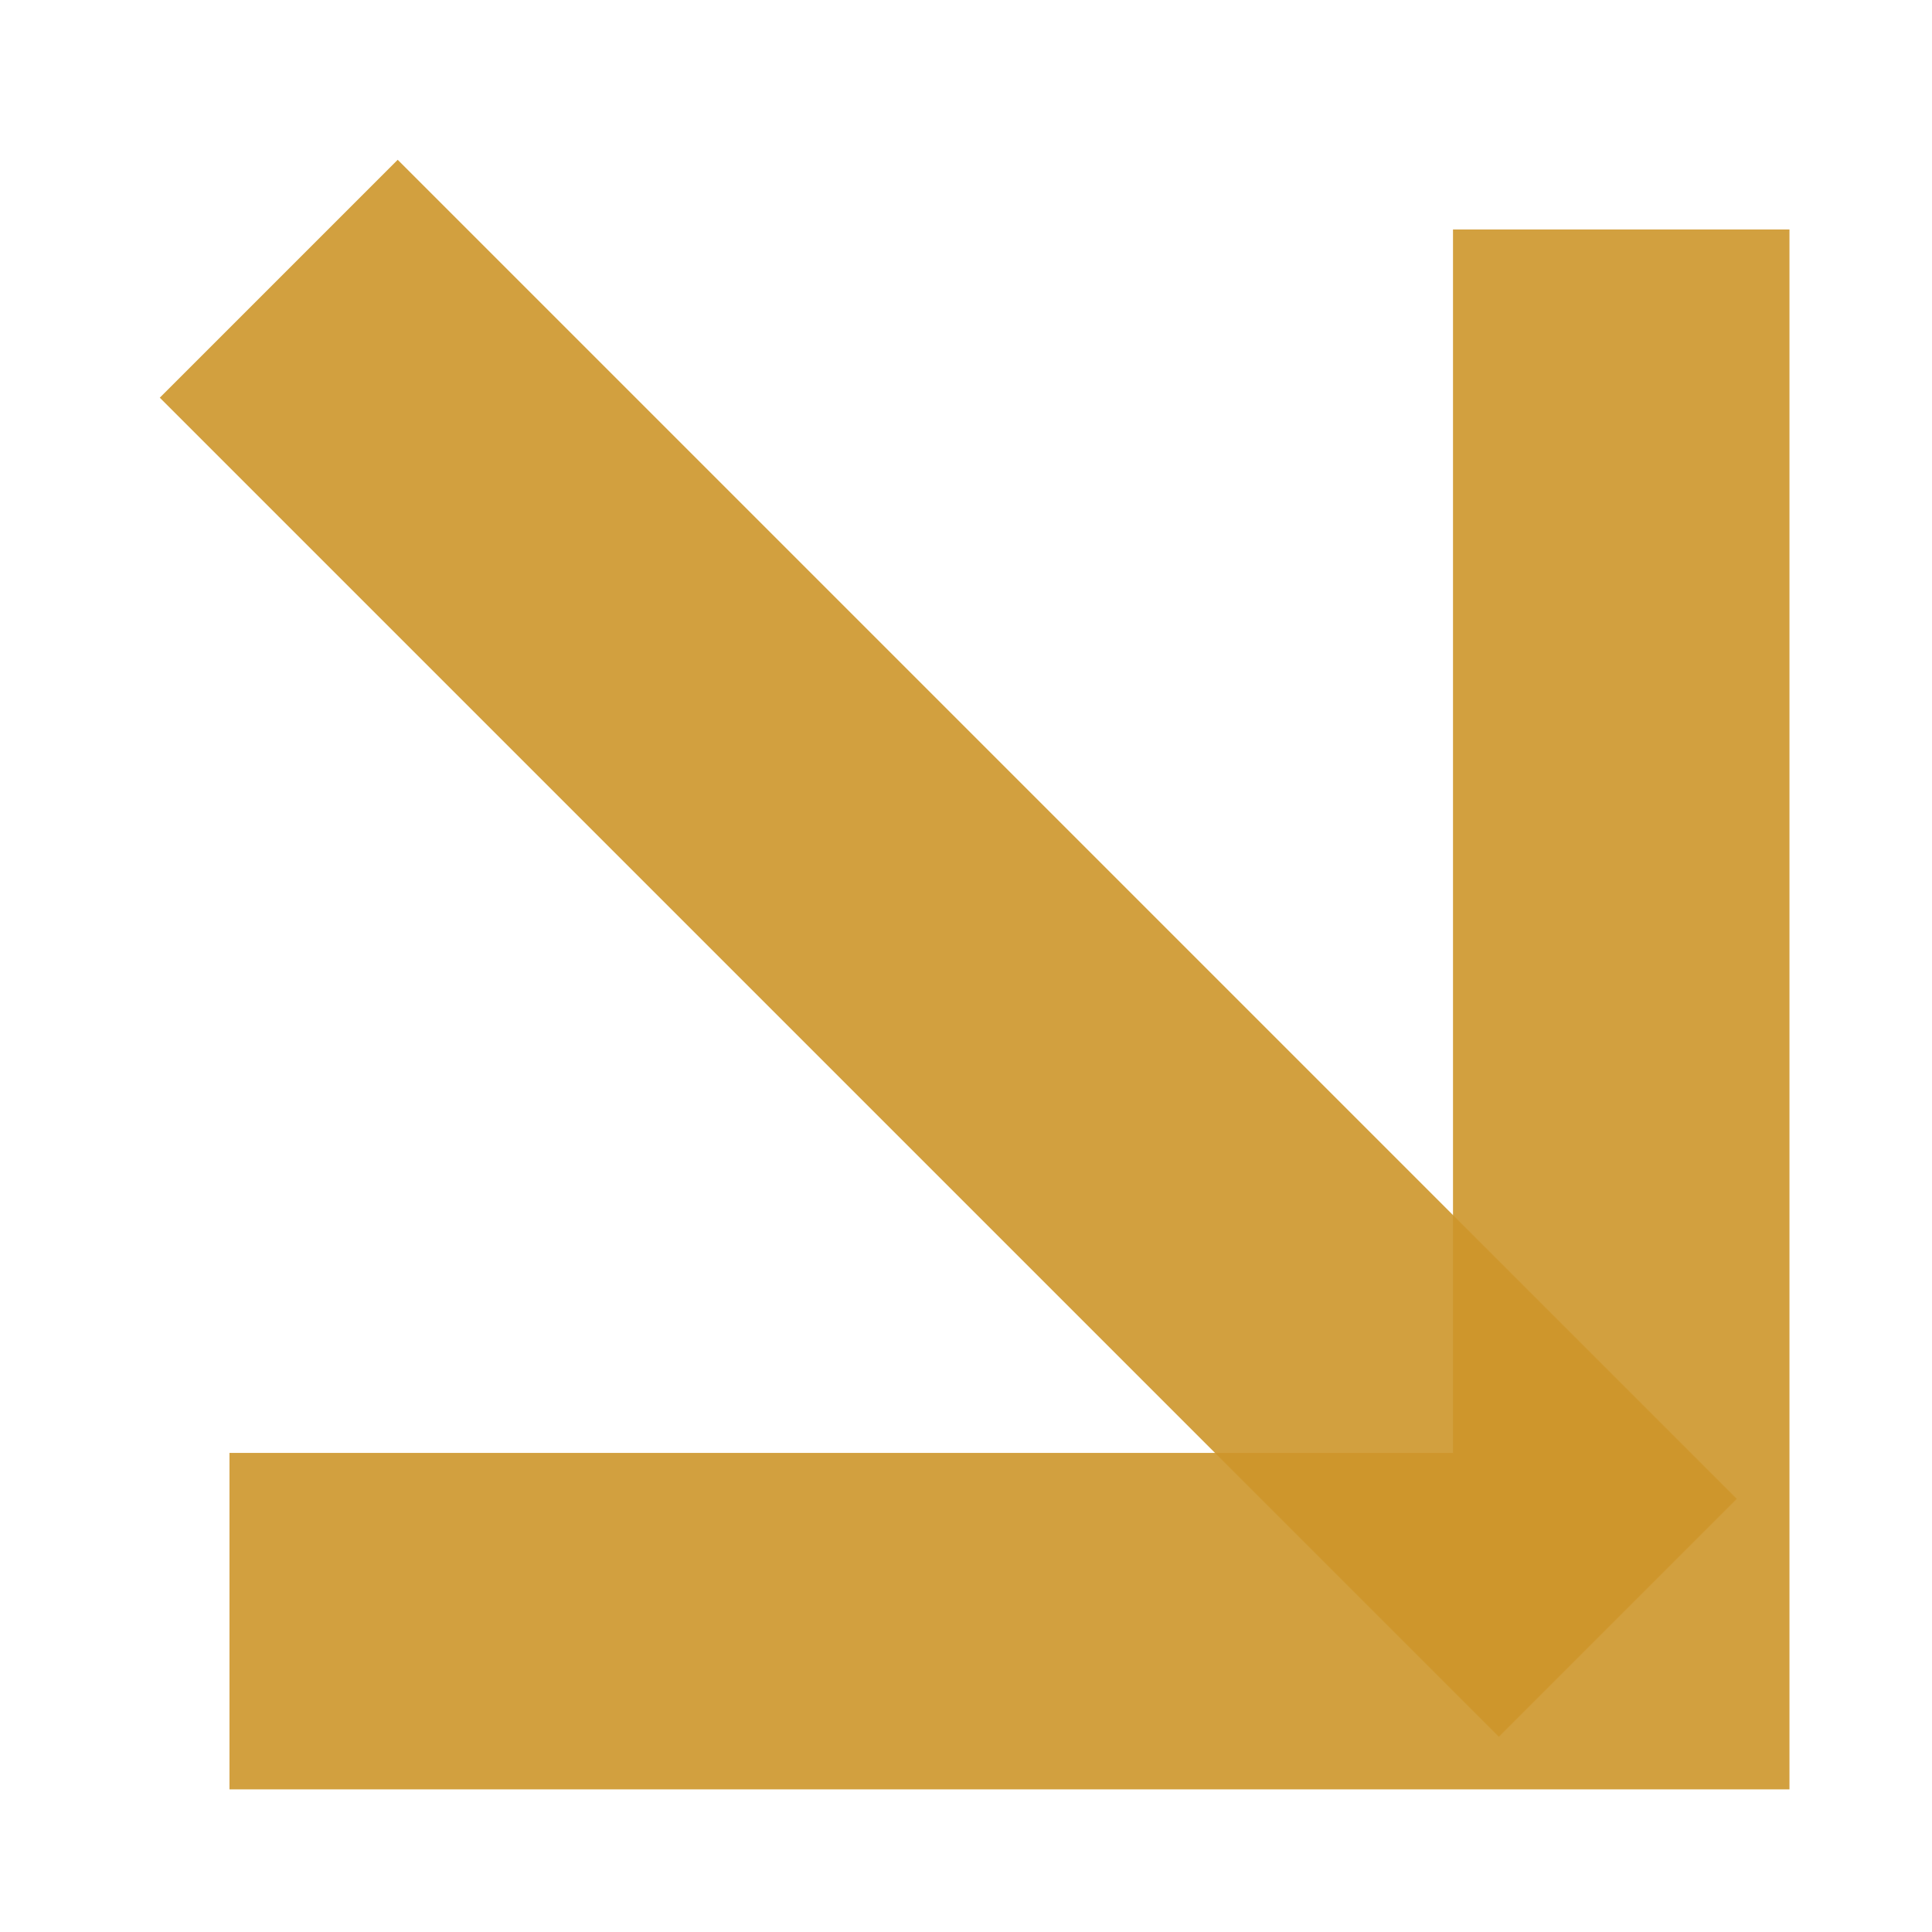
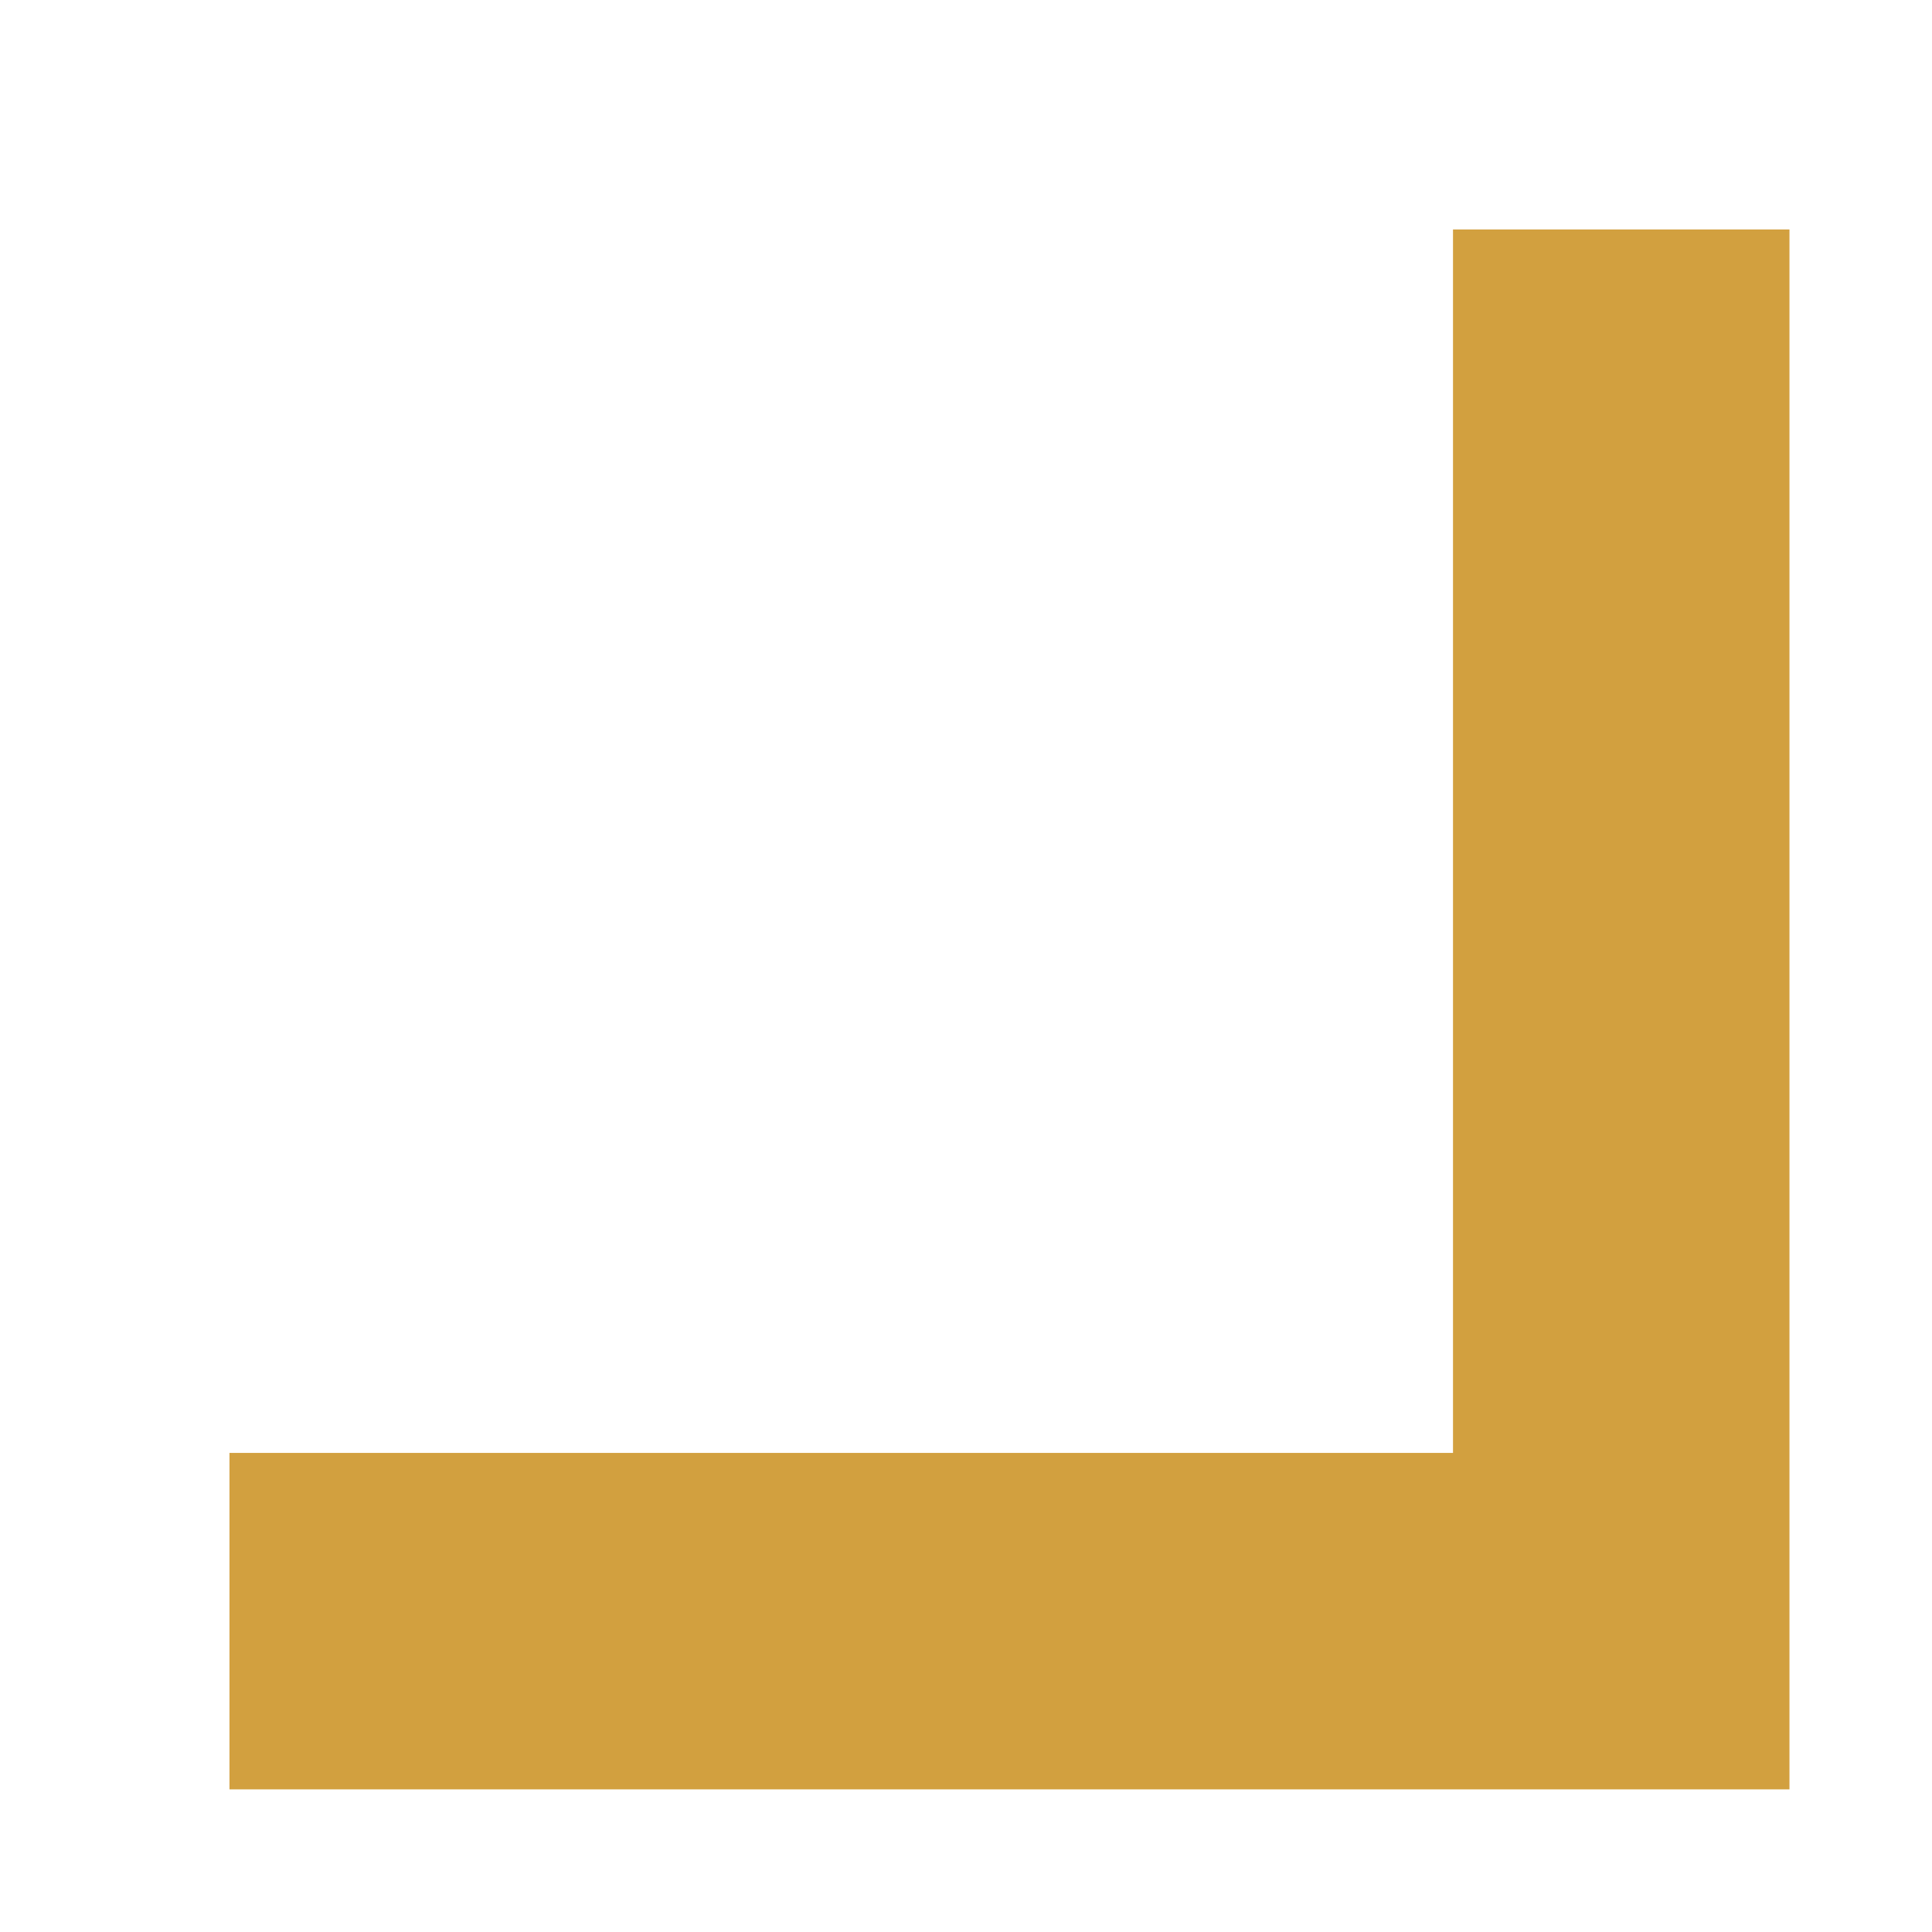
<svg xmlns="http://www.w3.org/2000/svg" width="20" height="20" viewBox="0 0 20 20" fill="none">
  <g opacity="0.9">
    <g opacity="0.9">
      <path d="M4.117 16.782H16.783V4.117" stroke="#C88A13" stroke-width="3.483" stroke-miterlimit="20" stroke-linecap="square" />
    </g>
    <g opacity="0.9">
-       <path d="M4.117 4.117L15.516 15.516" stroke="#C88A13" stroke-width="3.483" stroke-miterlimit="20" stroke-linecap="square" />
-     </g>
+       </g>
  </g>
</svg>